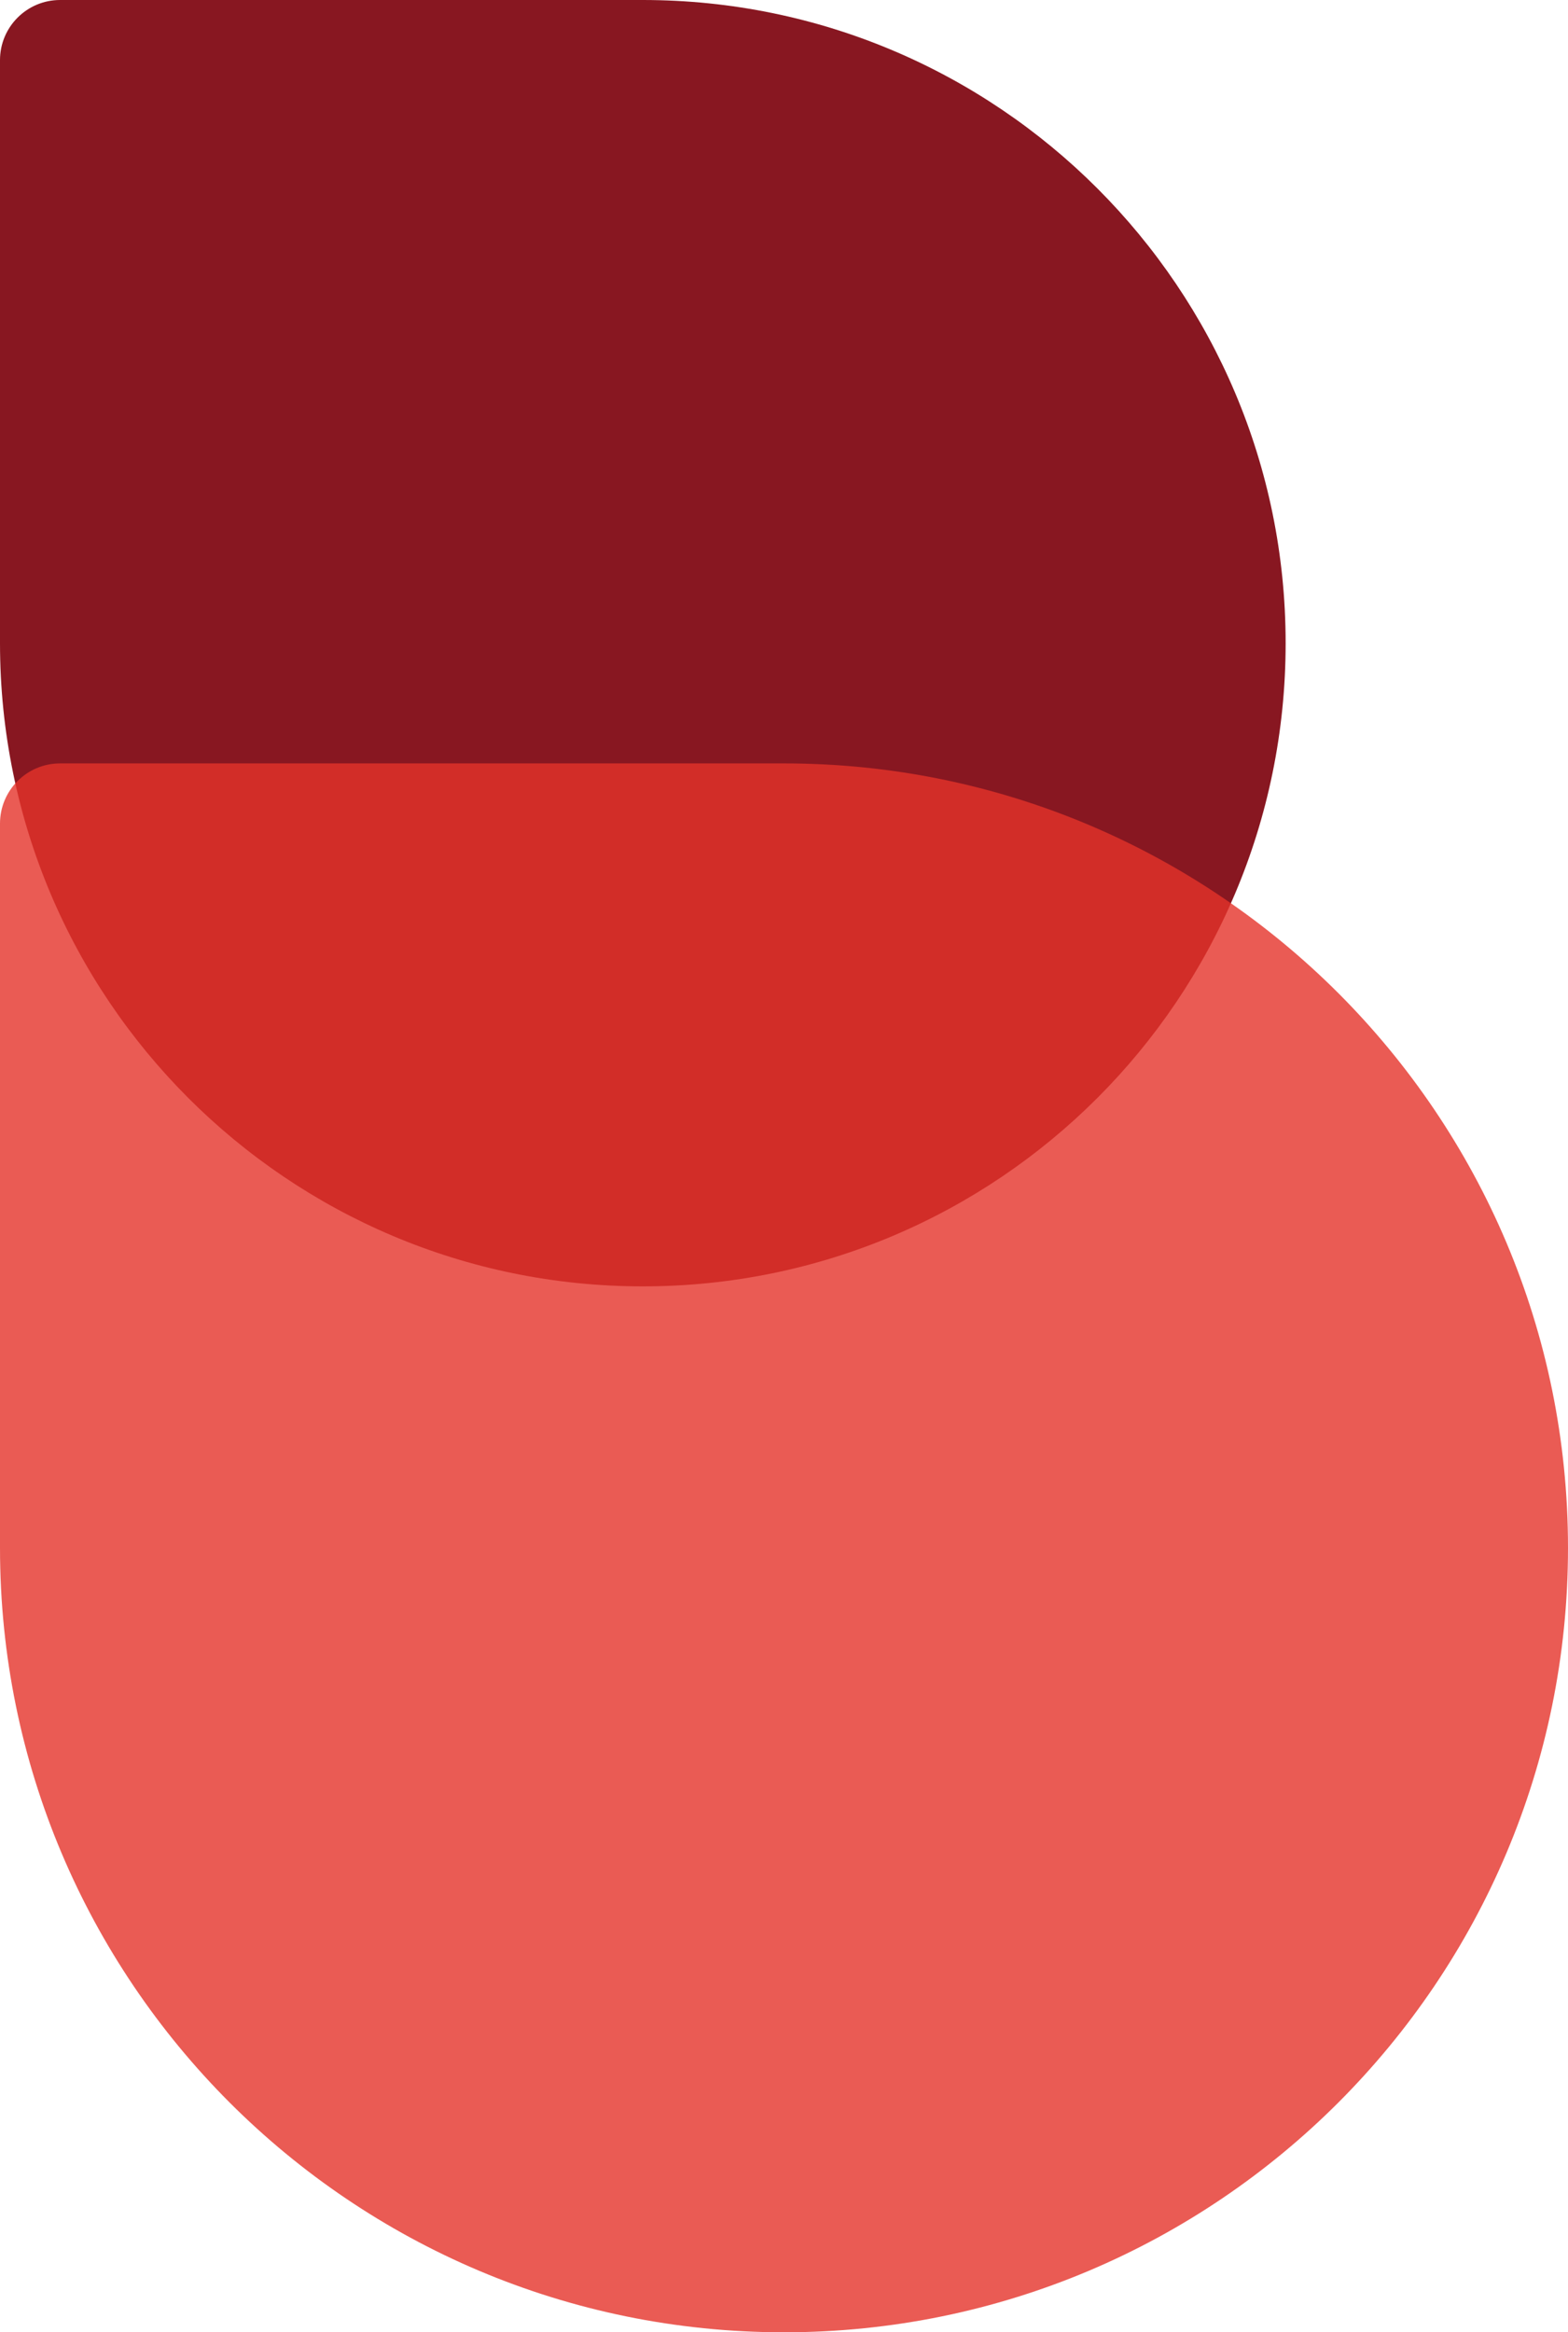
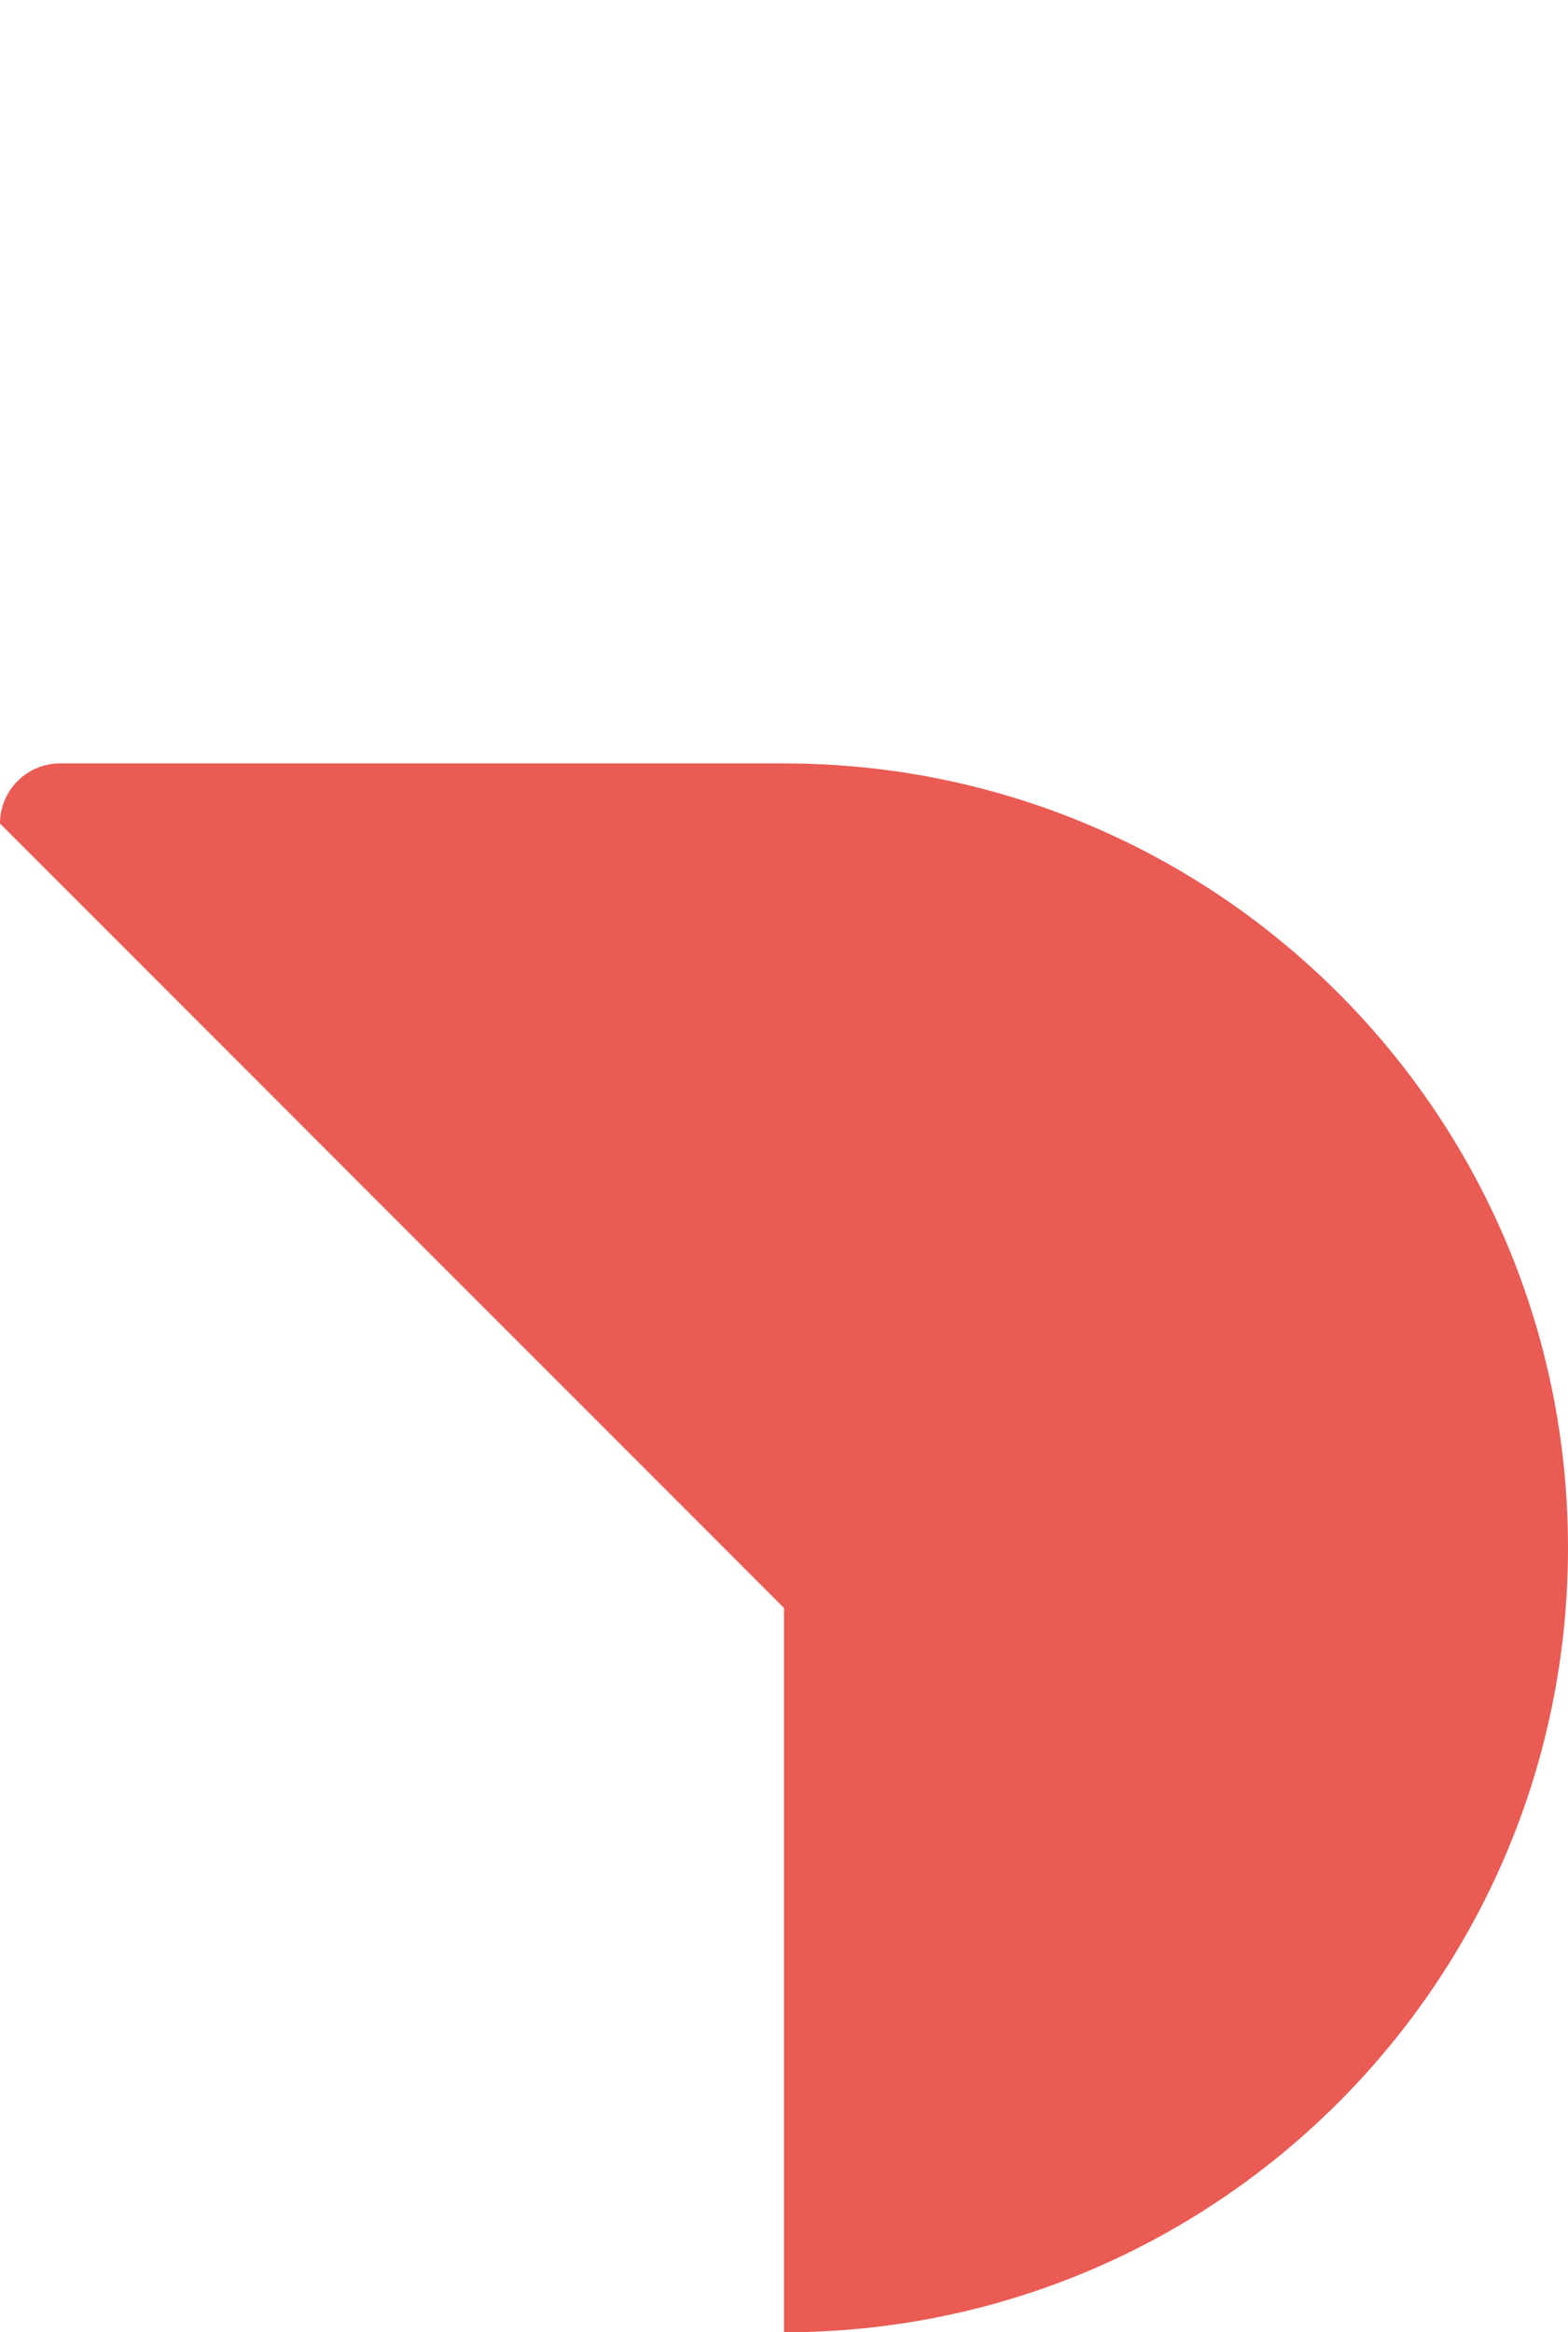
<svg xmlns="http://www.w3.org/2000/svg" viewBox="0 0 261 388" id="Layer_1">
  <defs>
    <style>
      .cls-1 {
        fill: #881721;
      }

      .cls-2 {
        fill: #e5332a;
        isolation: isolate;
        opacity: .8;
      }
    </style>
  </defs>
-   <path d="m0,10C0,4.48,4.48,0,10,0h97c59.09,0,107,47.91,107,107h0c0,59.09-47.91,107-107,107h0C47.91,214,0,166.09,0,107V10Z" class="cls-1" />
-   <path d="m0,137c0-5.52,4.48-10,10-10h120.5c72.07,0,130.5,58.43,130.5,130.5h0c0,72.07-58.43,130.5-130.5,130.5h0C58.43,388,0,329.57,0,257.5v-120.5Z" class="cls-2" />
+   <path d="m0,137c0-5.52,4.48-10,10-10h120.5c72.07,0,130.5,58.43,130.5,130.5h0c0,72.07-58.43,130.5-130.5,130.5h0v-120.5Z" class="cls-2" />
</svg>